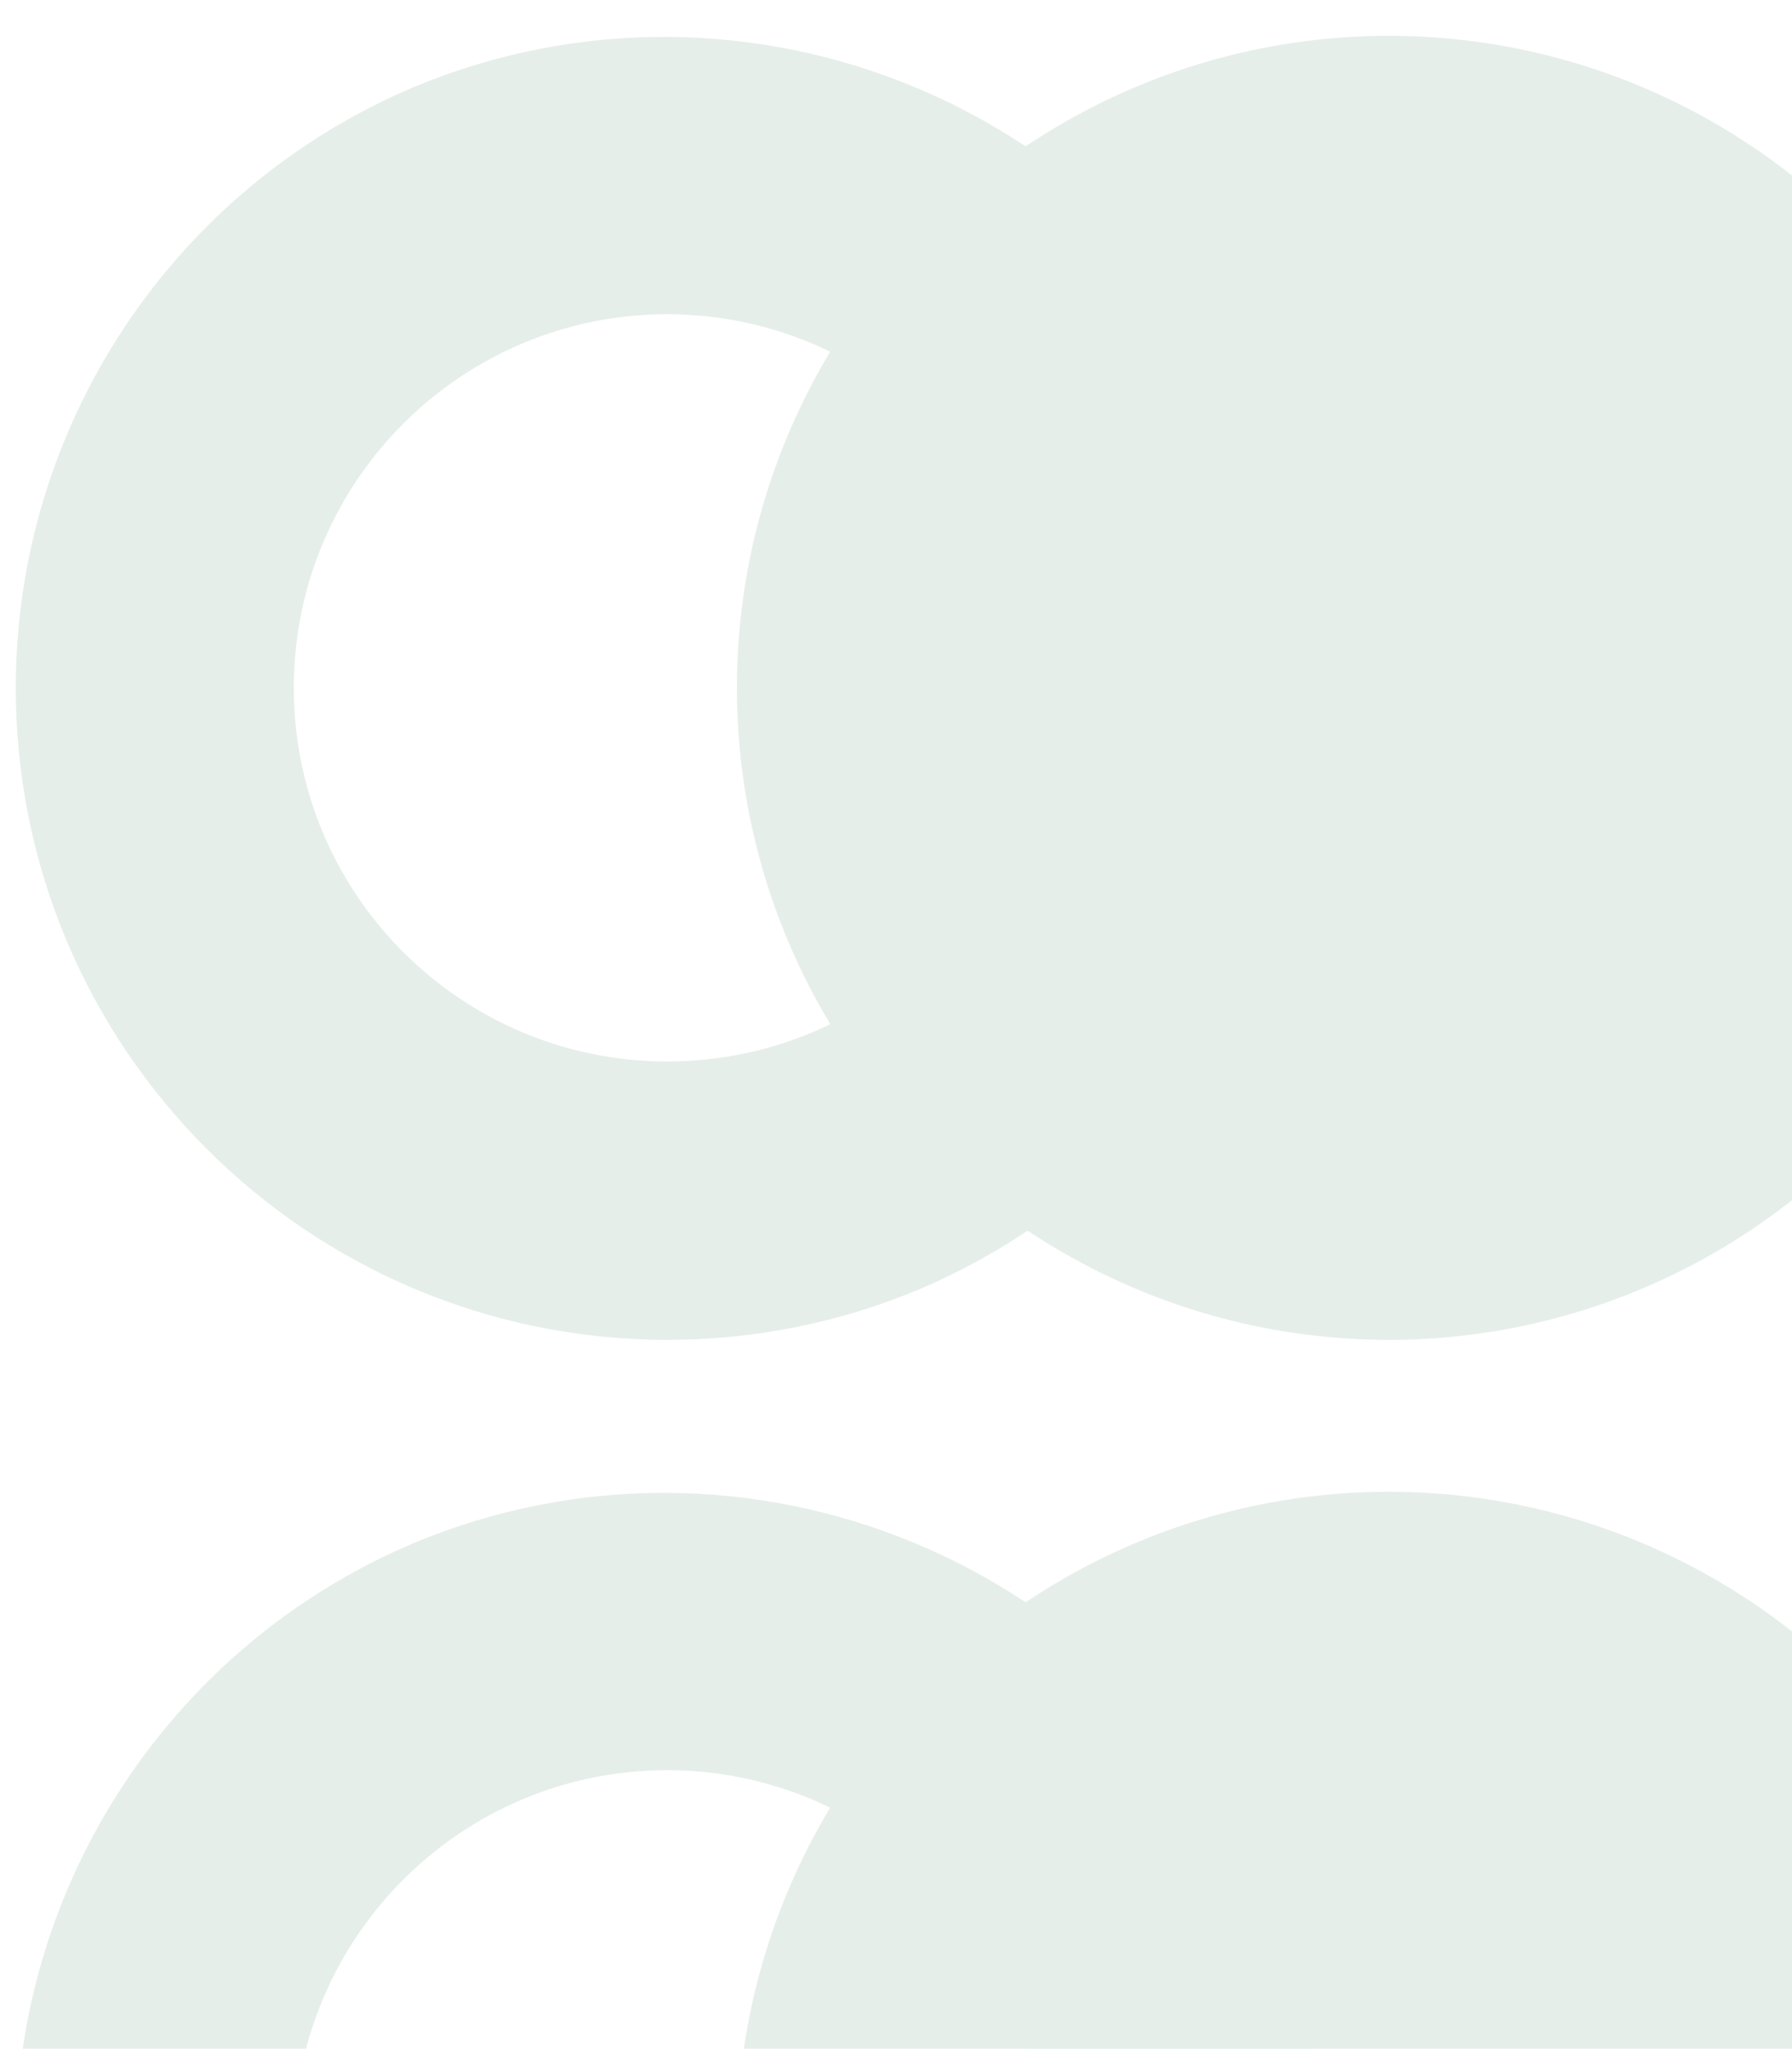
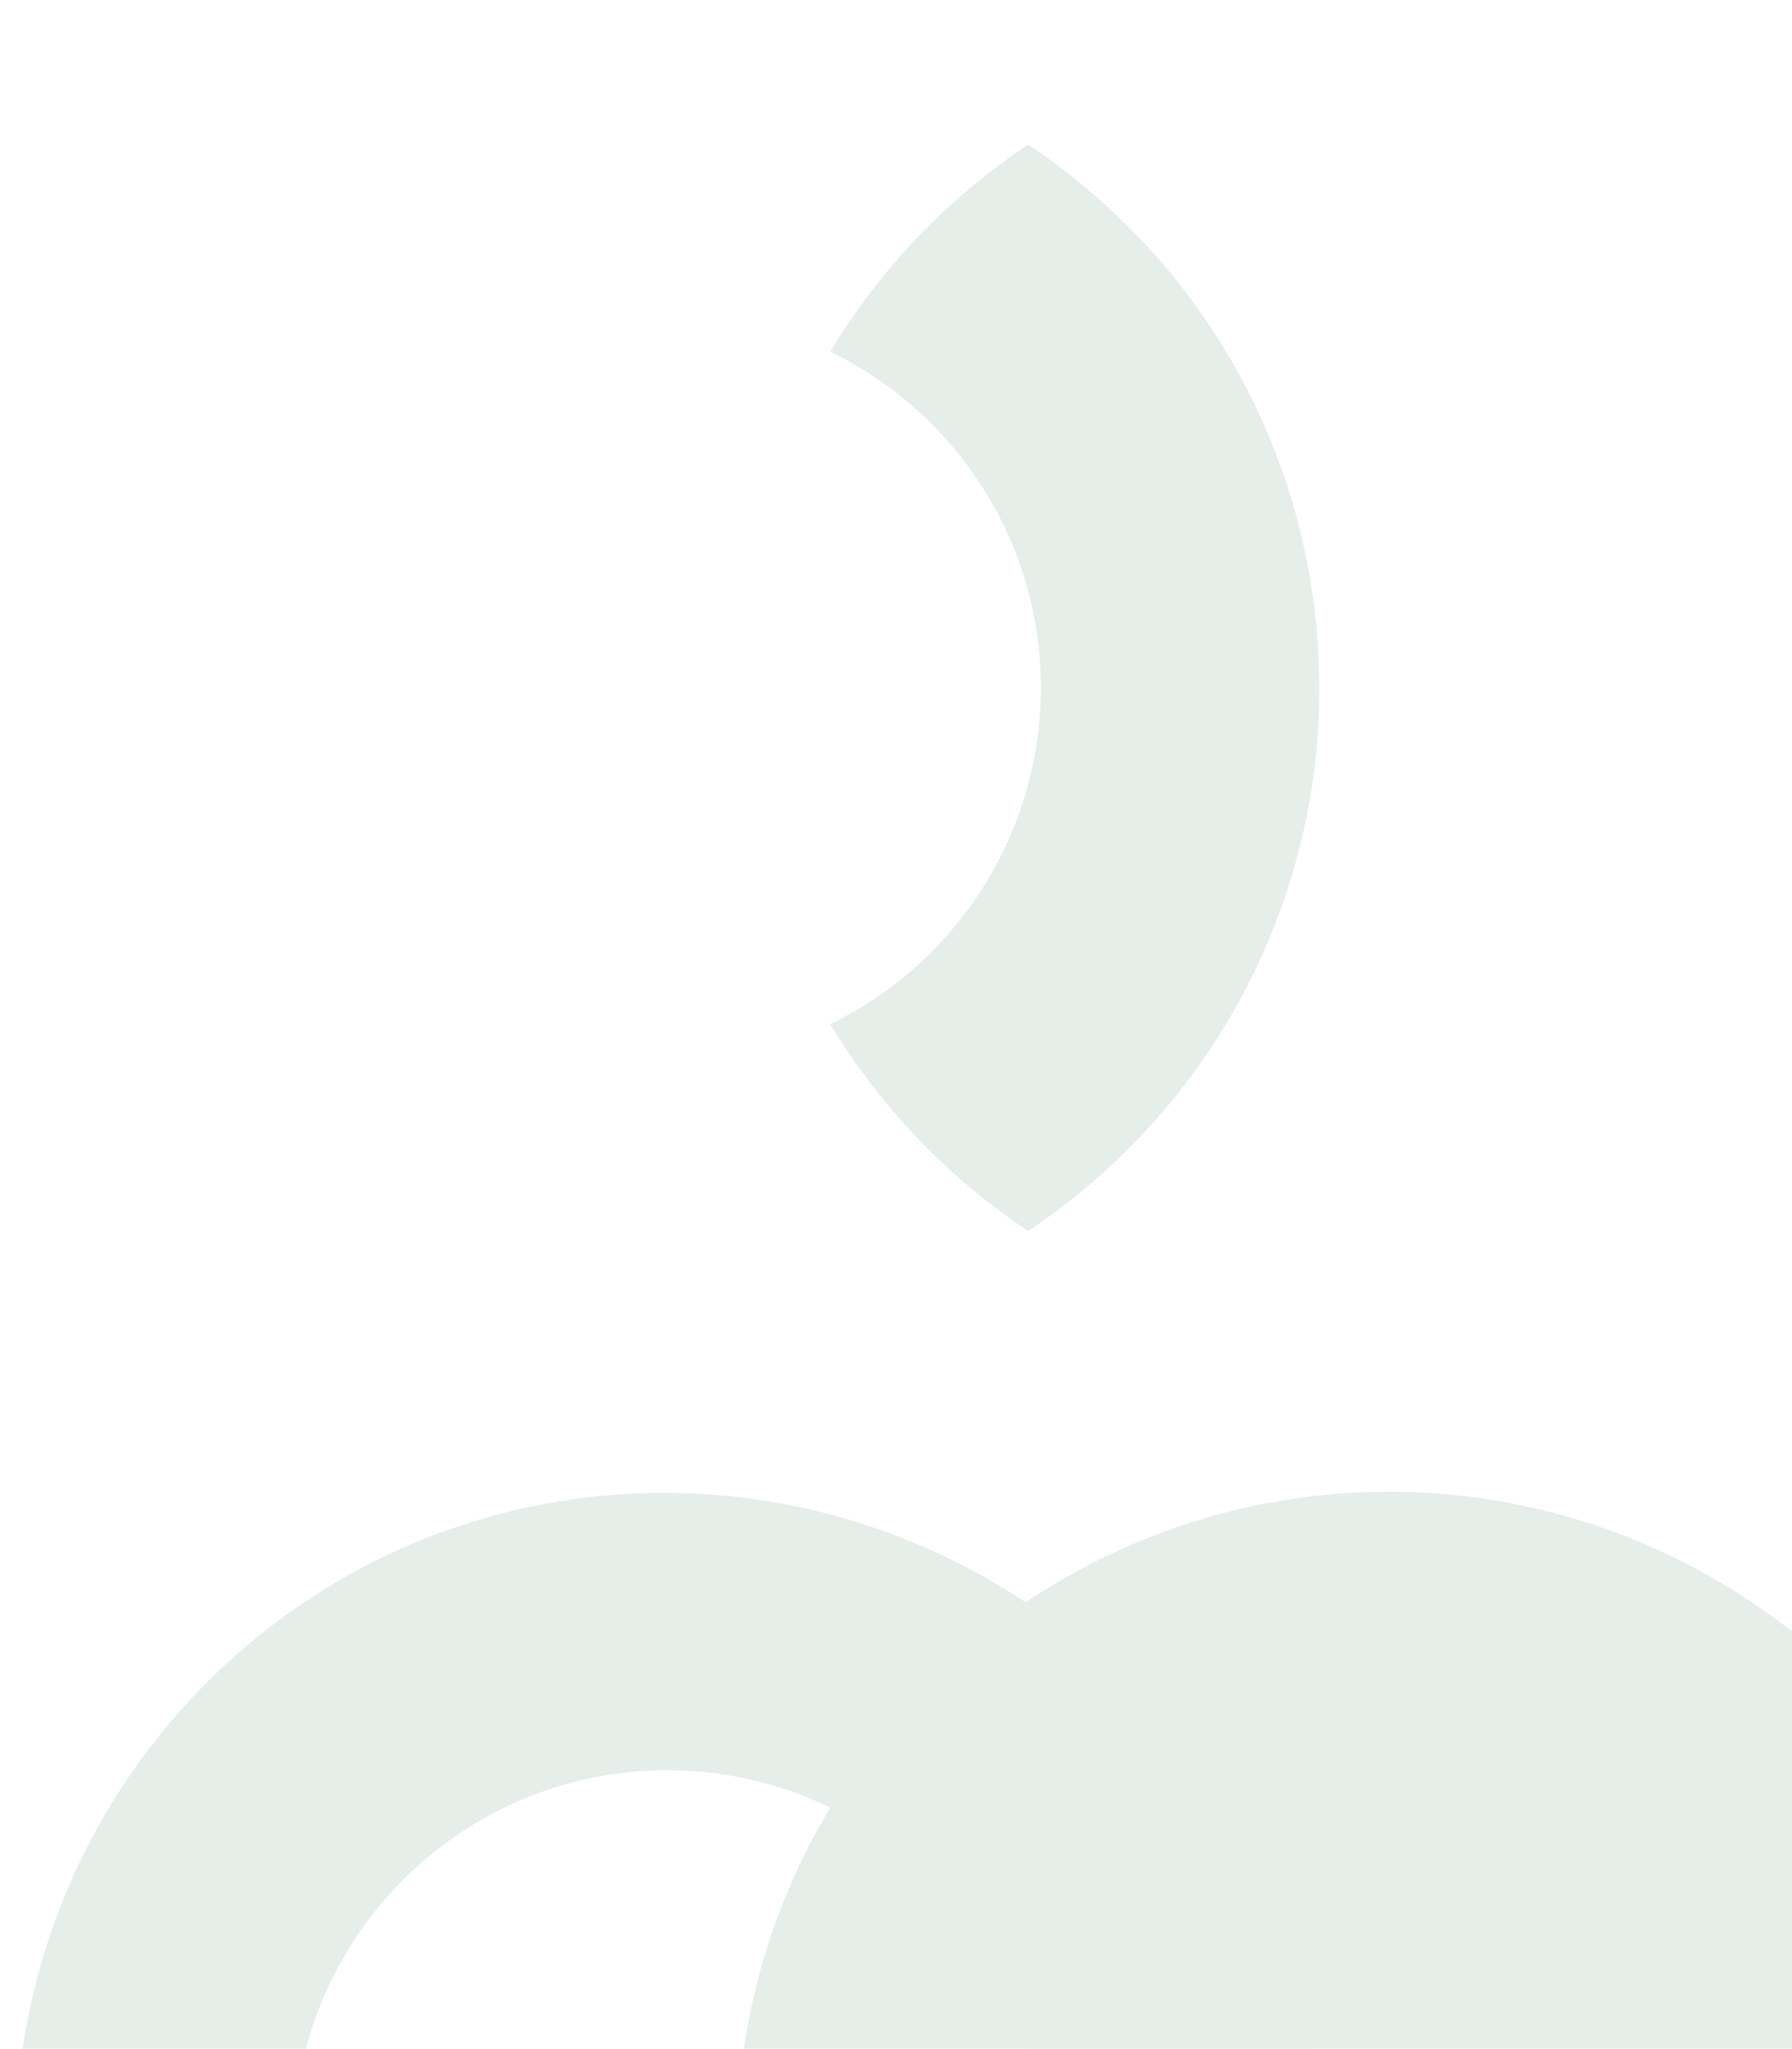
<svg xmlns="http://www.w3.org/2000/svg" version="1.1" id="Laag_1" x="0px" y="0px" viewBox="0 0 580 663" style="enable-background:new 0 0 580 663;" xml:space="preserve">
  <style type="text/css">
	.st0{opacity:0.1;}
	.st1{fill:#00562B;}
</style>
  <g>
    <g id="branche_background_shape" transform="translate(-343 -905)">
      <g id="Group_124" transform="translate(-793 -788.415)" class="st0">
        <g>
          <g id="Mask_Group_65" transform="translate(1783 2159.761)">
            <g id="Group_118" transform="translate(0 16.388)">
-               <path id="Subtraction_3" class="st1" d="M-431,422c-116.6-0.1-211-94.6-210.9-211.2c0.1-84.7,50.8-161.2,128.8-194.2        c107.6-44.8,231.2,6.2,275.9,113.8c44.4,106.8-5.4,229.4-111.7,275C-374.9,416.4-402.8,422-431,422z M-431,90.1        c-66.7,0-120.9,54.1-120.9,120.9s54.1,120.9,120.9,120.9s120.9-54.1,120.9-120.9l0,0C-310.2,144.3-364.3,90.2-431,90.1        L-431,90.1z" />
+               <path id="Subtraction_3" class="st1" d="M-431,422c-116.6-0.1-211-94.6-210.9-211.2c0.1-84.7,50.8-161.2,128.8-194.2        c107.6-44.8,231.2,6.2,275.9,113.8c44.4,106.8-5.4,229.4-111.7,275C-374.9,416.4-402.8,422-431,422z M-431,90.1        c-66.7,0-120.9,54.1-120.9,120.9s54.1,120.9,120.9,120.9s120.9-54.1,120.9-120.9l0,0C-310.2,144.3-364.3,90.2-431,90.1        L-431,90.1" />
              <circle id="Ellipse_36" class="st1" cx="-197.5" cy="211" r="211" />
-               <path id="Intersection_2" class="st1" d="M-378.3,319.8c41.7-20.2,68.1-62.4,68.2-108.8c0-46.3-26.5-88.5-68.2-108.8        c16.2-26.8,38-49.7,64.1-67c11.7,7.8,22.5,16.7,32.4,26.6c19.3,19.2,34.6,42,45.2,67.1c11,26,16.6,53.9,16.6,82.1        c0.1,28.2-5.6,56.1-16.6,82.1c-10.6,25.1-25.9,47.9-45.2,67.1c-9.9,9.9-20.8,18.8-32.4,26.6        C-340.3,369.4-362.2,346.5-378.3,319.8z" />
            </g>
          </g>
        </g>
        <g id="Group_119" transform="translate(1783 1705)">
-           <path id="Subtraction_1" class="st1" d="M-431,422c-116.6-0.1-211-94.6-210.9-211.2c0.1-84.7,50.8-161.2,128.8-194.2      c107.6-44.8,231.2,6.2,275.9,113.8c44.4,106.8-5.4,229.4-111.7,275C-374.9,416.4-402.8,422-431,422z M-431,90.1      c-66.7,0-120.9,54.1-120.9,120.9s54.1,120.9,120.9,120.9s120.9-54.1,120.9-120.9l0,0C-310.2,144.3-364.3,90.2-431,90.1      L-431,90.1z" />
-           <circle id="Ellipse_28" class="st1" cx="-197.5" cy="211" r="211" />
          <path id="Intersection_1" class="st1" d="M-378.3,319.8c41.7-20.2,68.1-62.4,68.2-108.8c0-46.3-26.5-88.5-68.2-108.8      c16.2-26.8,38-49.7,64.1-67c11.7,7.8,22.5,16.7,32.4,26.6c19.3,19.2,34.6,42,45.2,67.1c11,26,16.6,53.9,16.6,82.1      c0.1,28.2-5.6,56.1-16.6,82.1c-10.6,25.1-25.9,47.9-45.2,67.1c-9.9,9.9-20.8,18.8-32.4,26.6      C-340.3,369.4-362.2,346.5-378.3,319.8z" />
        </g>
      </g>
    </g>
  </g>
</svg>